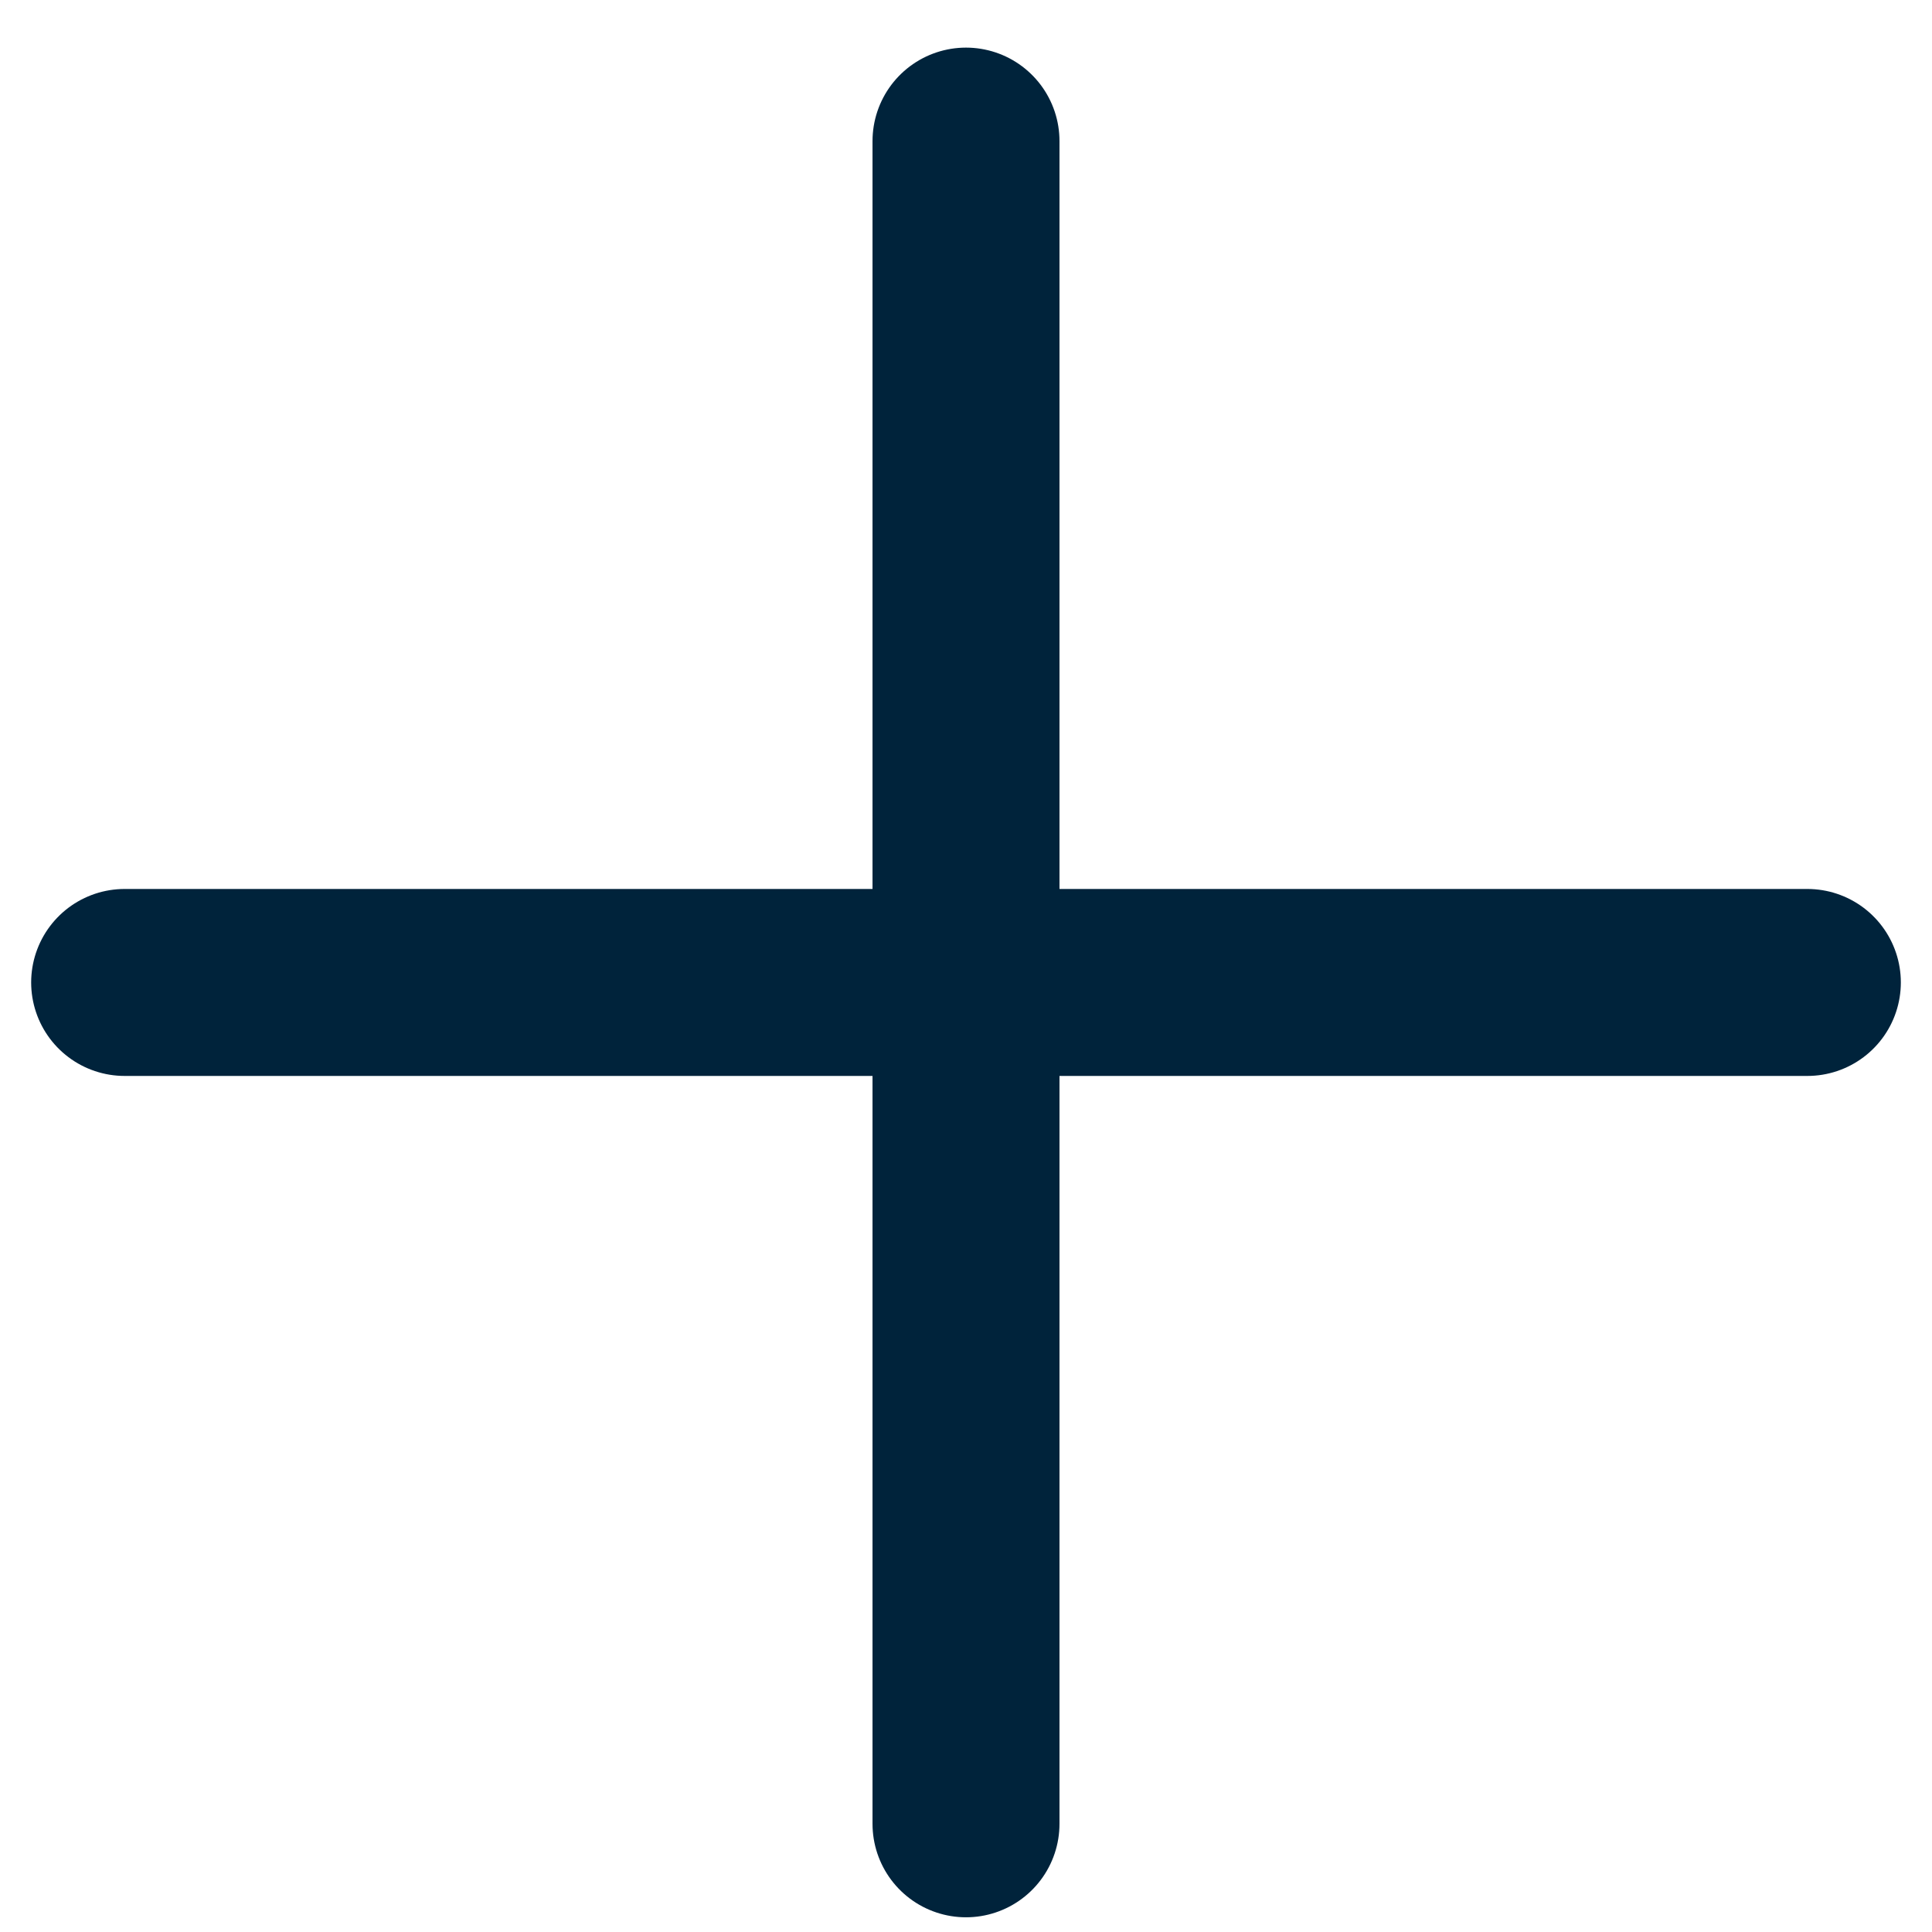
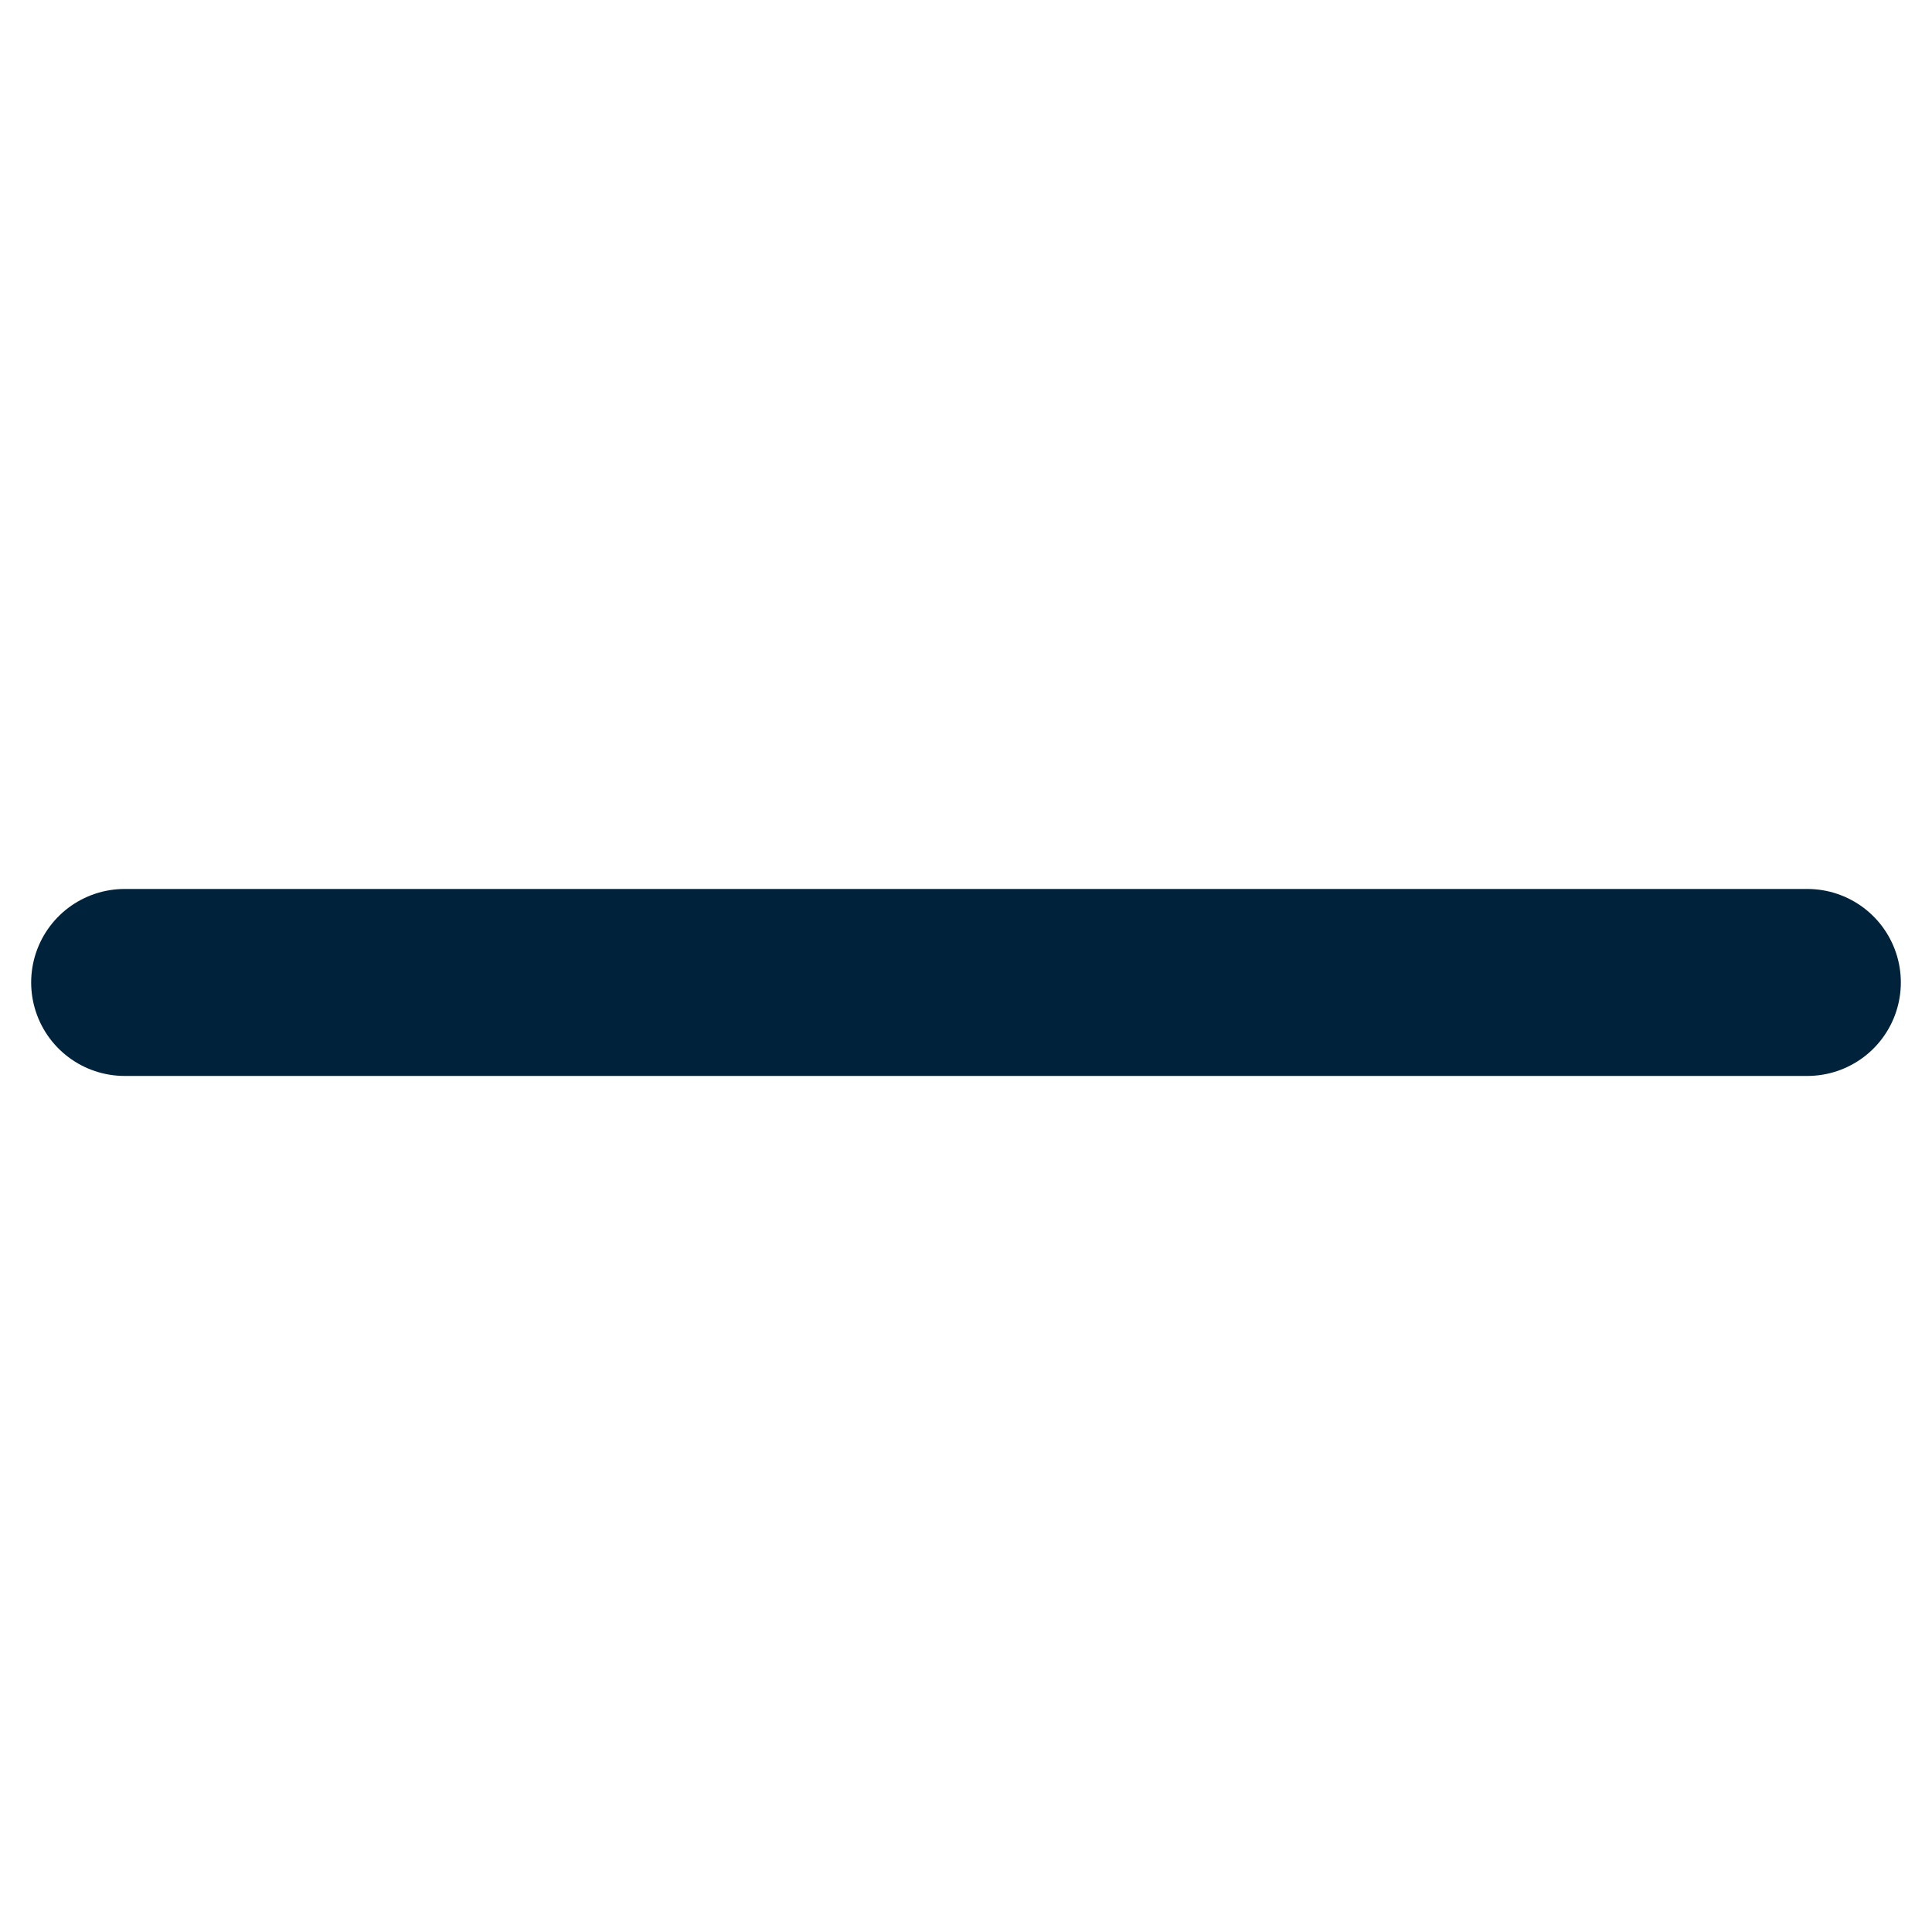
<svg xmlns="http://www.w3.org/2000/svg" width="31" height="31" viewBox="0 0 31 31" fill="none">
-   <path d="M15.5 2.264V29.264" stroke="#00233B" stroke-width="3" stroke-linecap="round" />
  <path d="M29 15.764L2 15.764" stroke="#00233B" stroke-width="3" stroke-linecap="round" />
</svg>